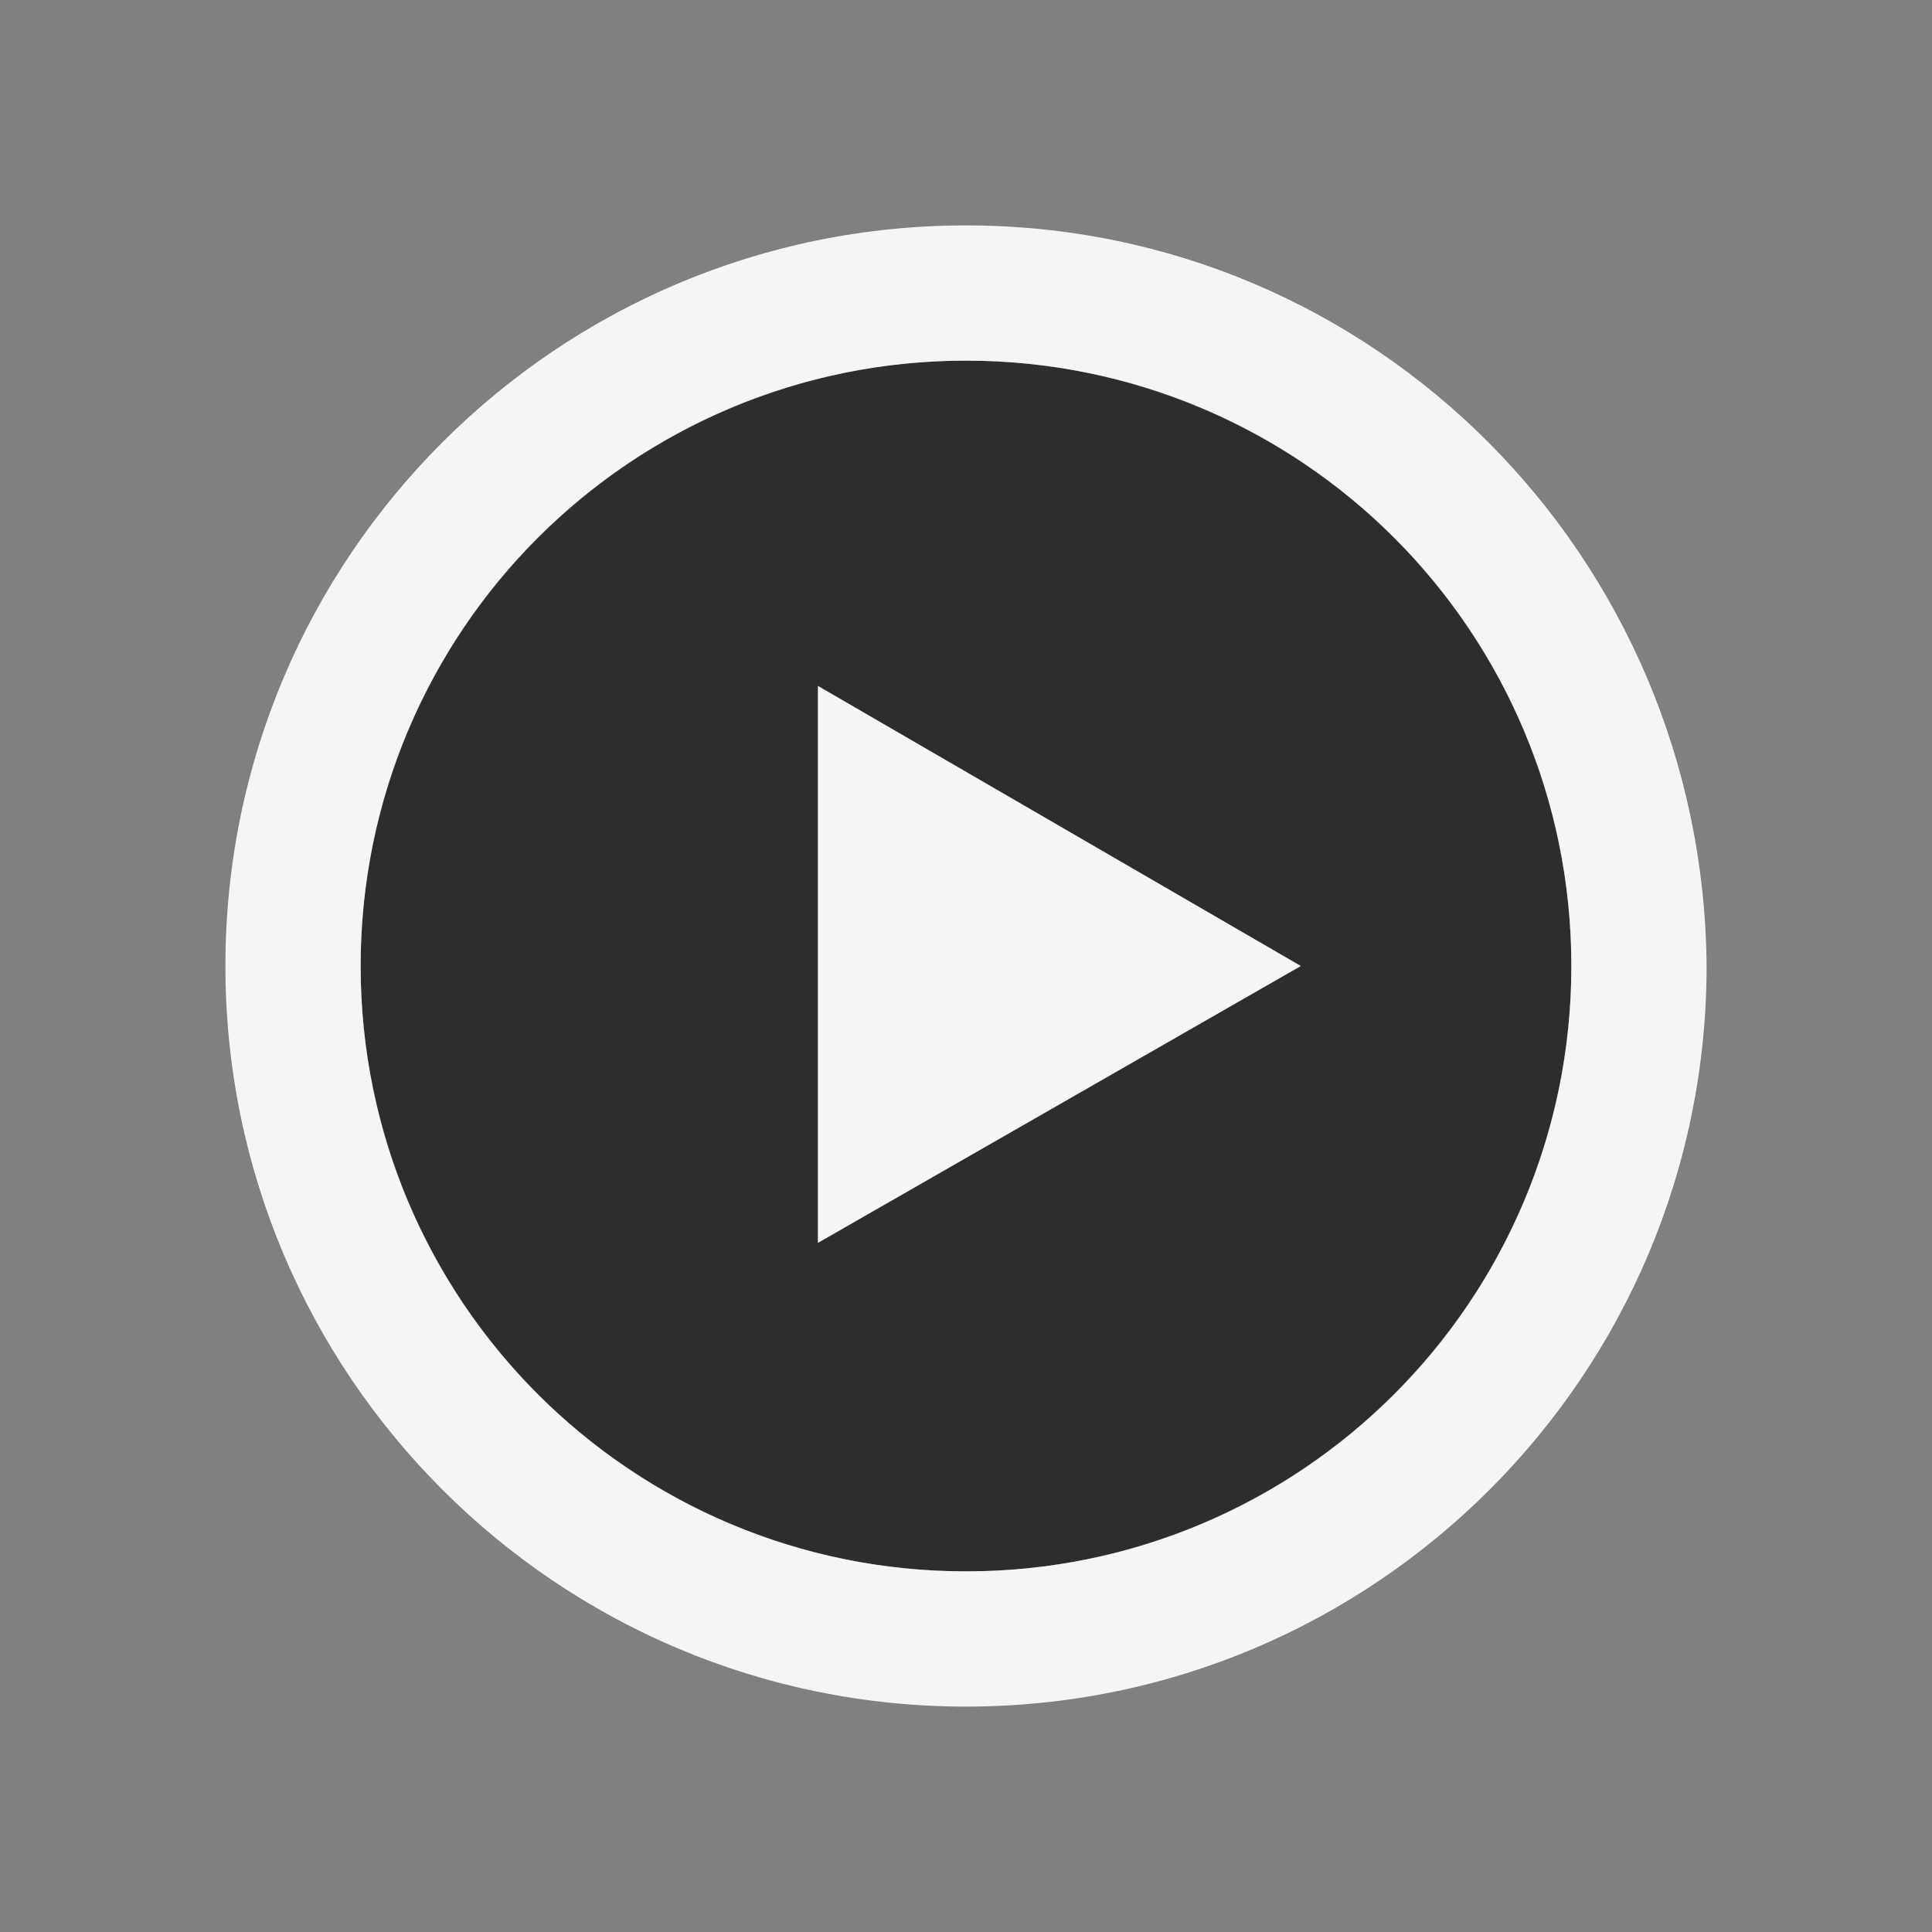
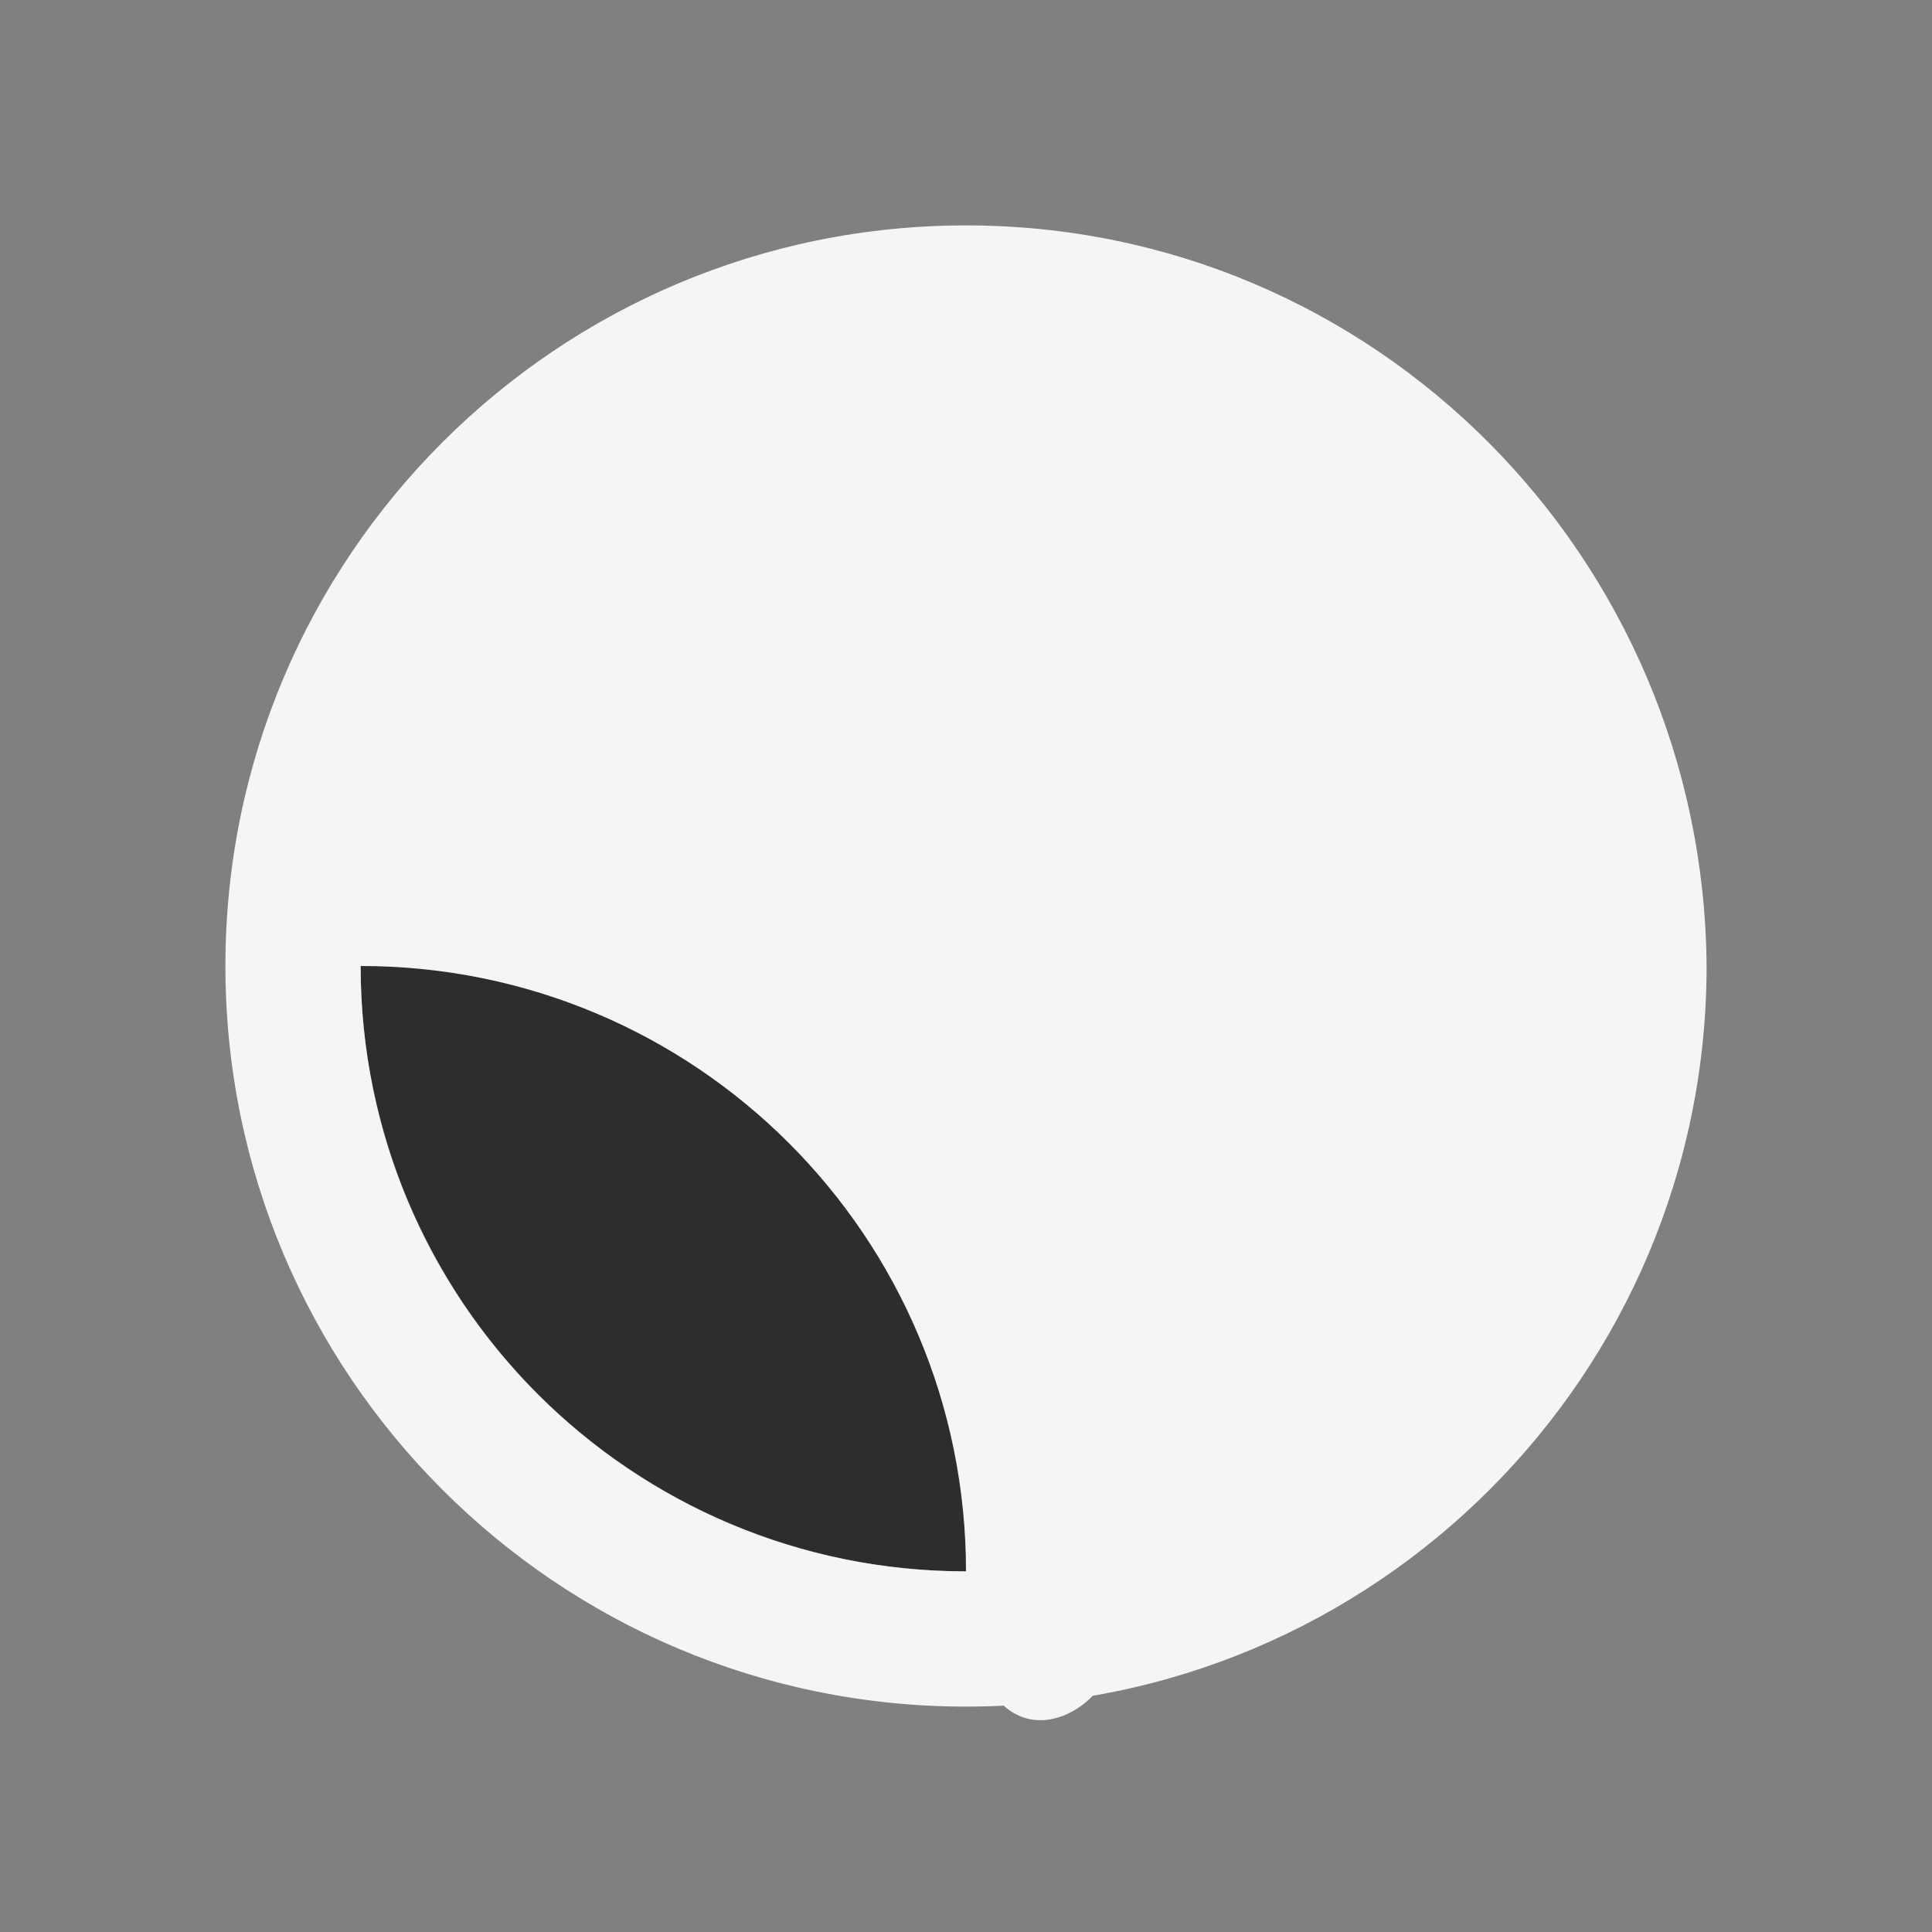
<svg xmlns="http://www.w3.org/2000/svg" version="1.1" x="0px" y="0px" width="60px" height="60px" viewBox="-7 -7 60 60" enable-background="new -7 -7 60 60" xml:space="preserve">
  <rect x="-7" y="-7" width="60" height="60" fill="#808080" stroke="none" />
  <defs>
</defs>
  <circle opacity="0.65" cx="23" cy="23" r="18.8" />
-   <path fill="#F4F5F7" d="M23,0C10.3,0,0,10.3,0,23c0,12.7,10.3,23,23,23c12.7,0,23-10.3,23-23C45.9,10.3,35.7,0,23,0z M23,41.8  C12.6,41.8,4.2,33.4,4.2,23S12.6,4.2,23,4.2c10.4,0,18.8,8.4,18.8,18.8S33.4,41.8,23,41.8z" />
-   <polygon fill="#F4F5F7" points="18.4,14.3 33.4,23 18.4,31.6 " />
+   <path fill="#F4F5F7" d="M23,0C10.3,0,0,10.3,0,23c0,12.7,10.3,23,23,23c12.7,0,23-10.3,23-23C45.9,10.3,35.7,0,23,0z M23,41.8  C12.6,41.8,4.2,33.4,4.2,23c10.4,0,18.8,8.4,18.8,18.8S33.4,41.8,23,41.8z" />
</svg>